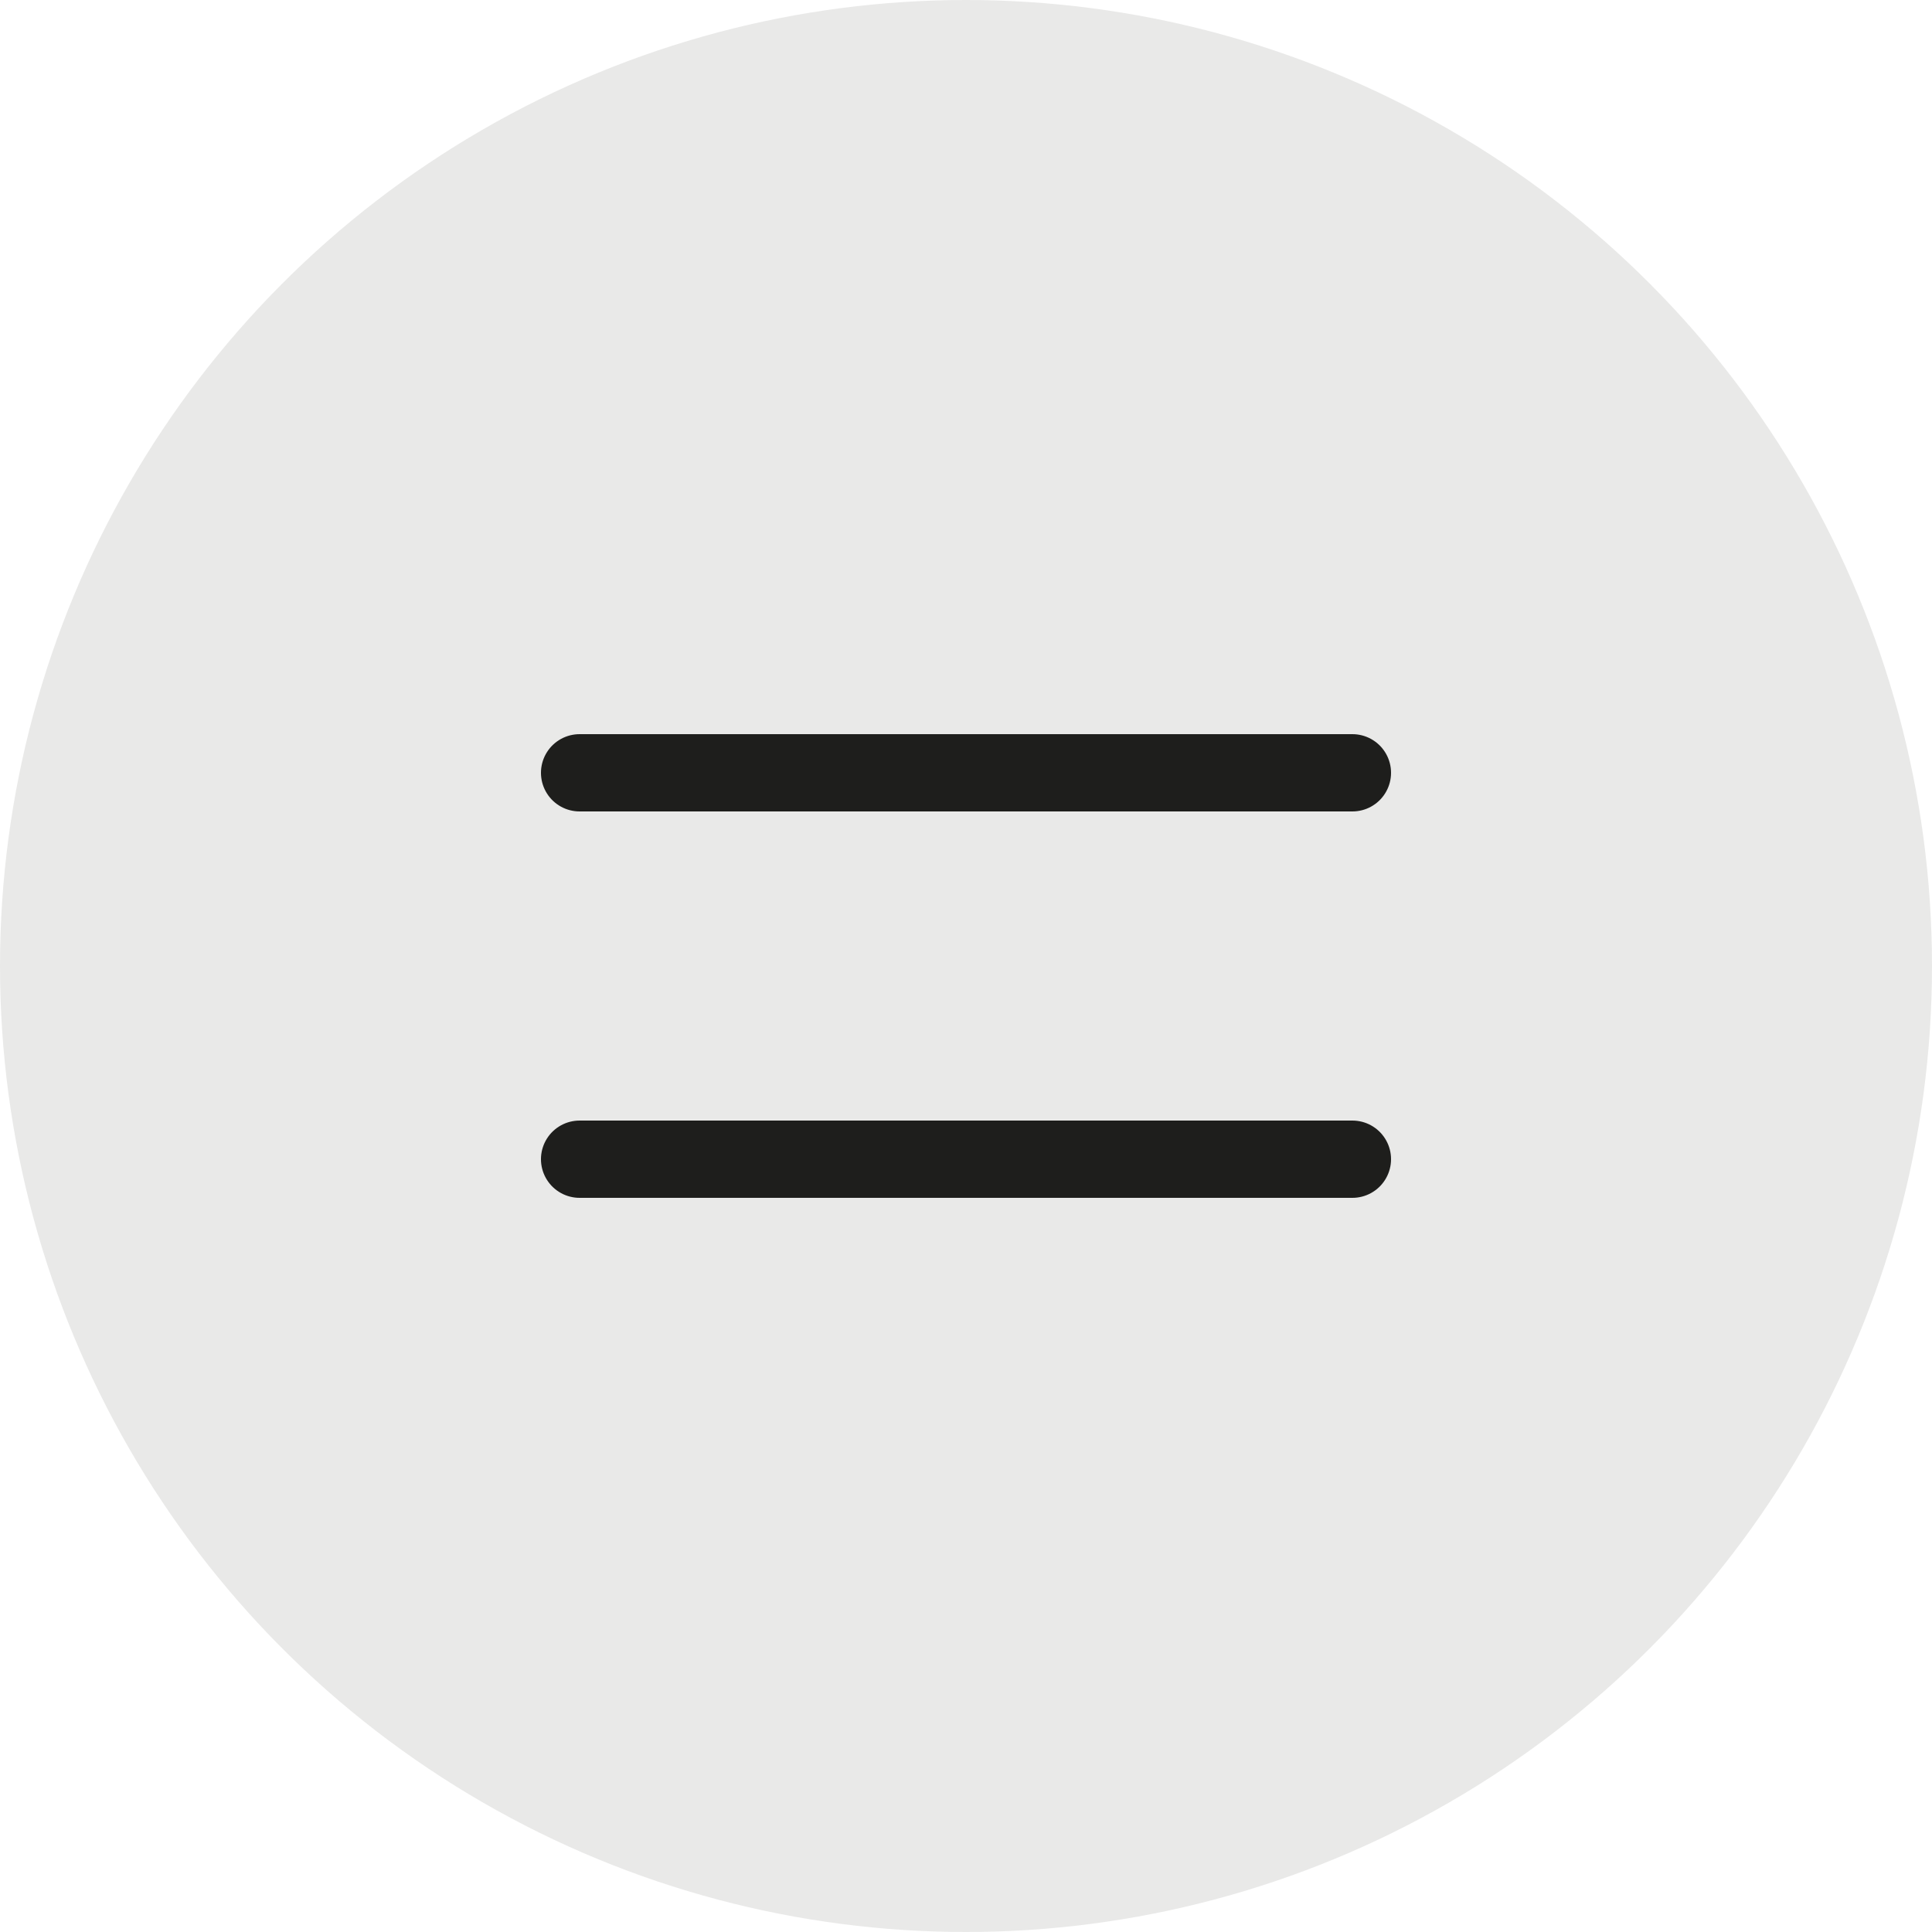
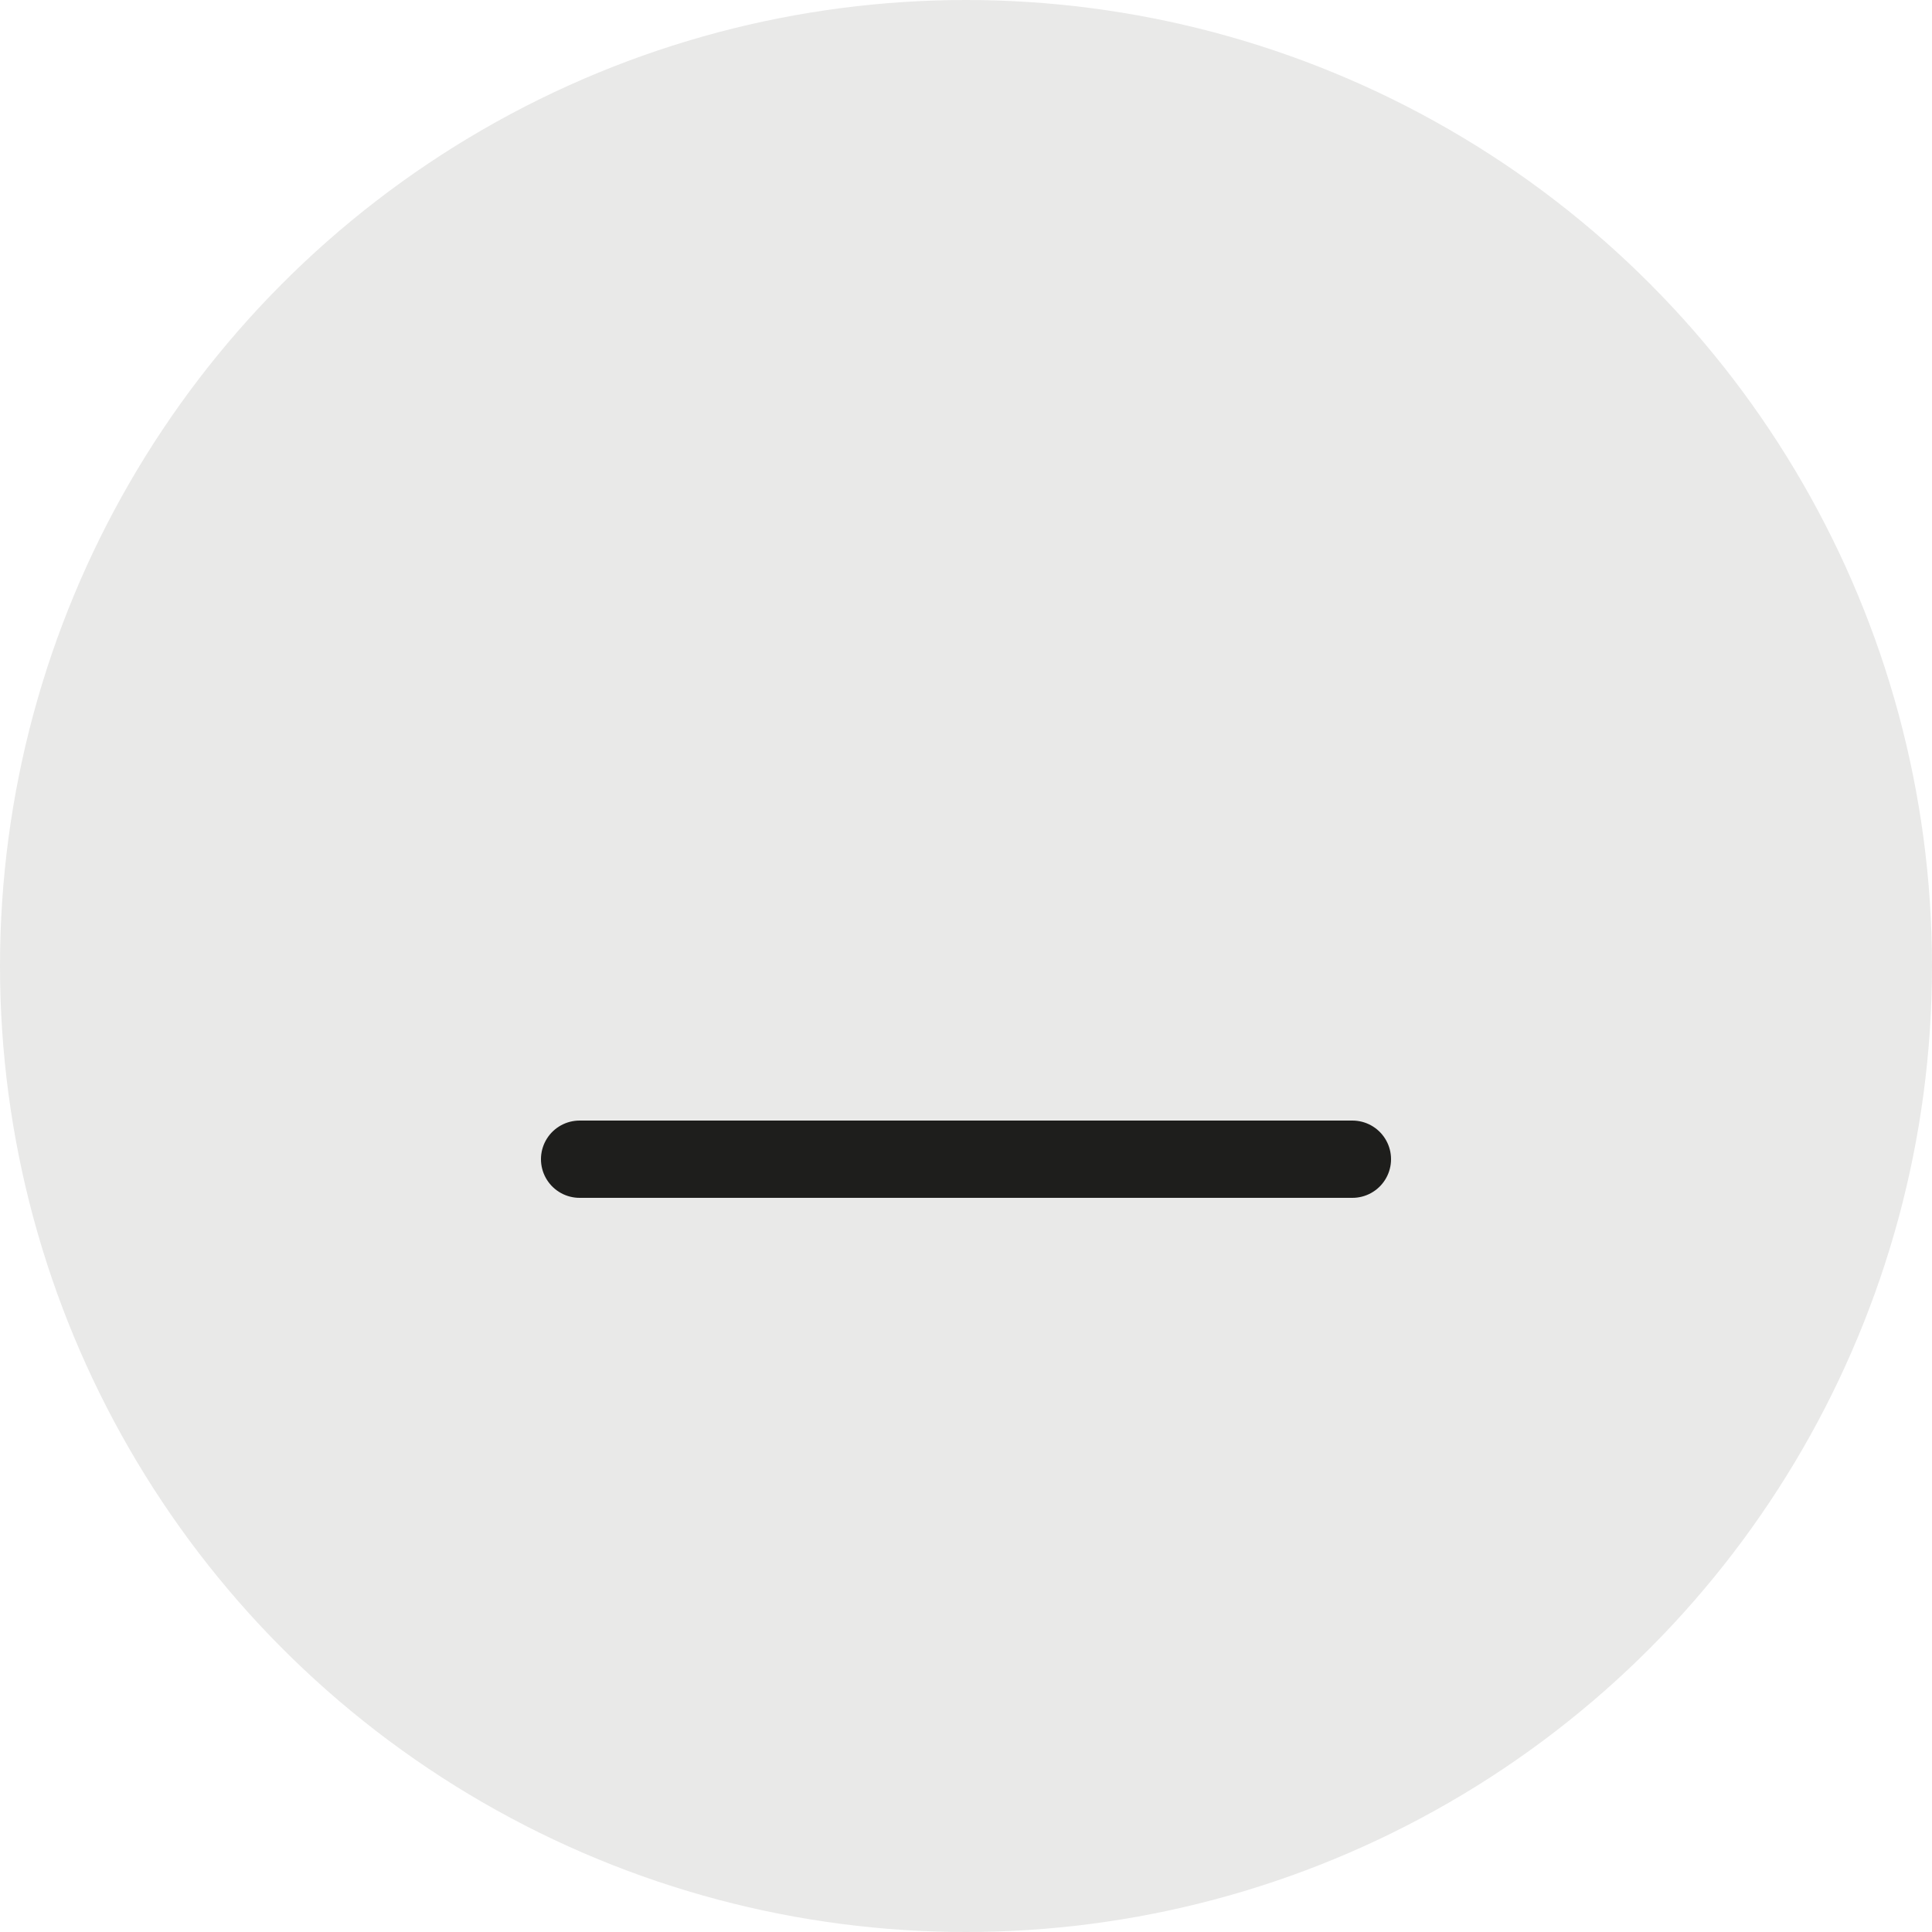
<svg xmlns="http://www.w3.org/2000/svg" width="50" height="50" viewBox="0 0 50 50" fill="none">
  <circle opacity="0.1" cx="25" cy="25" r="25" fill="#1E1E1C" />
-   <path d="M15 20H35" stroke="#1E1E1C" stroke-width="2" stroke-linecap="round" />
  <path d="M15 30H35" stroke="#1E1E1C" stroke-width="2" stroke-linecap="round" />
</svg>